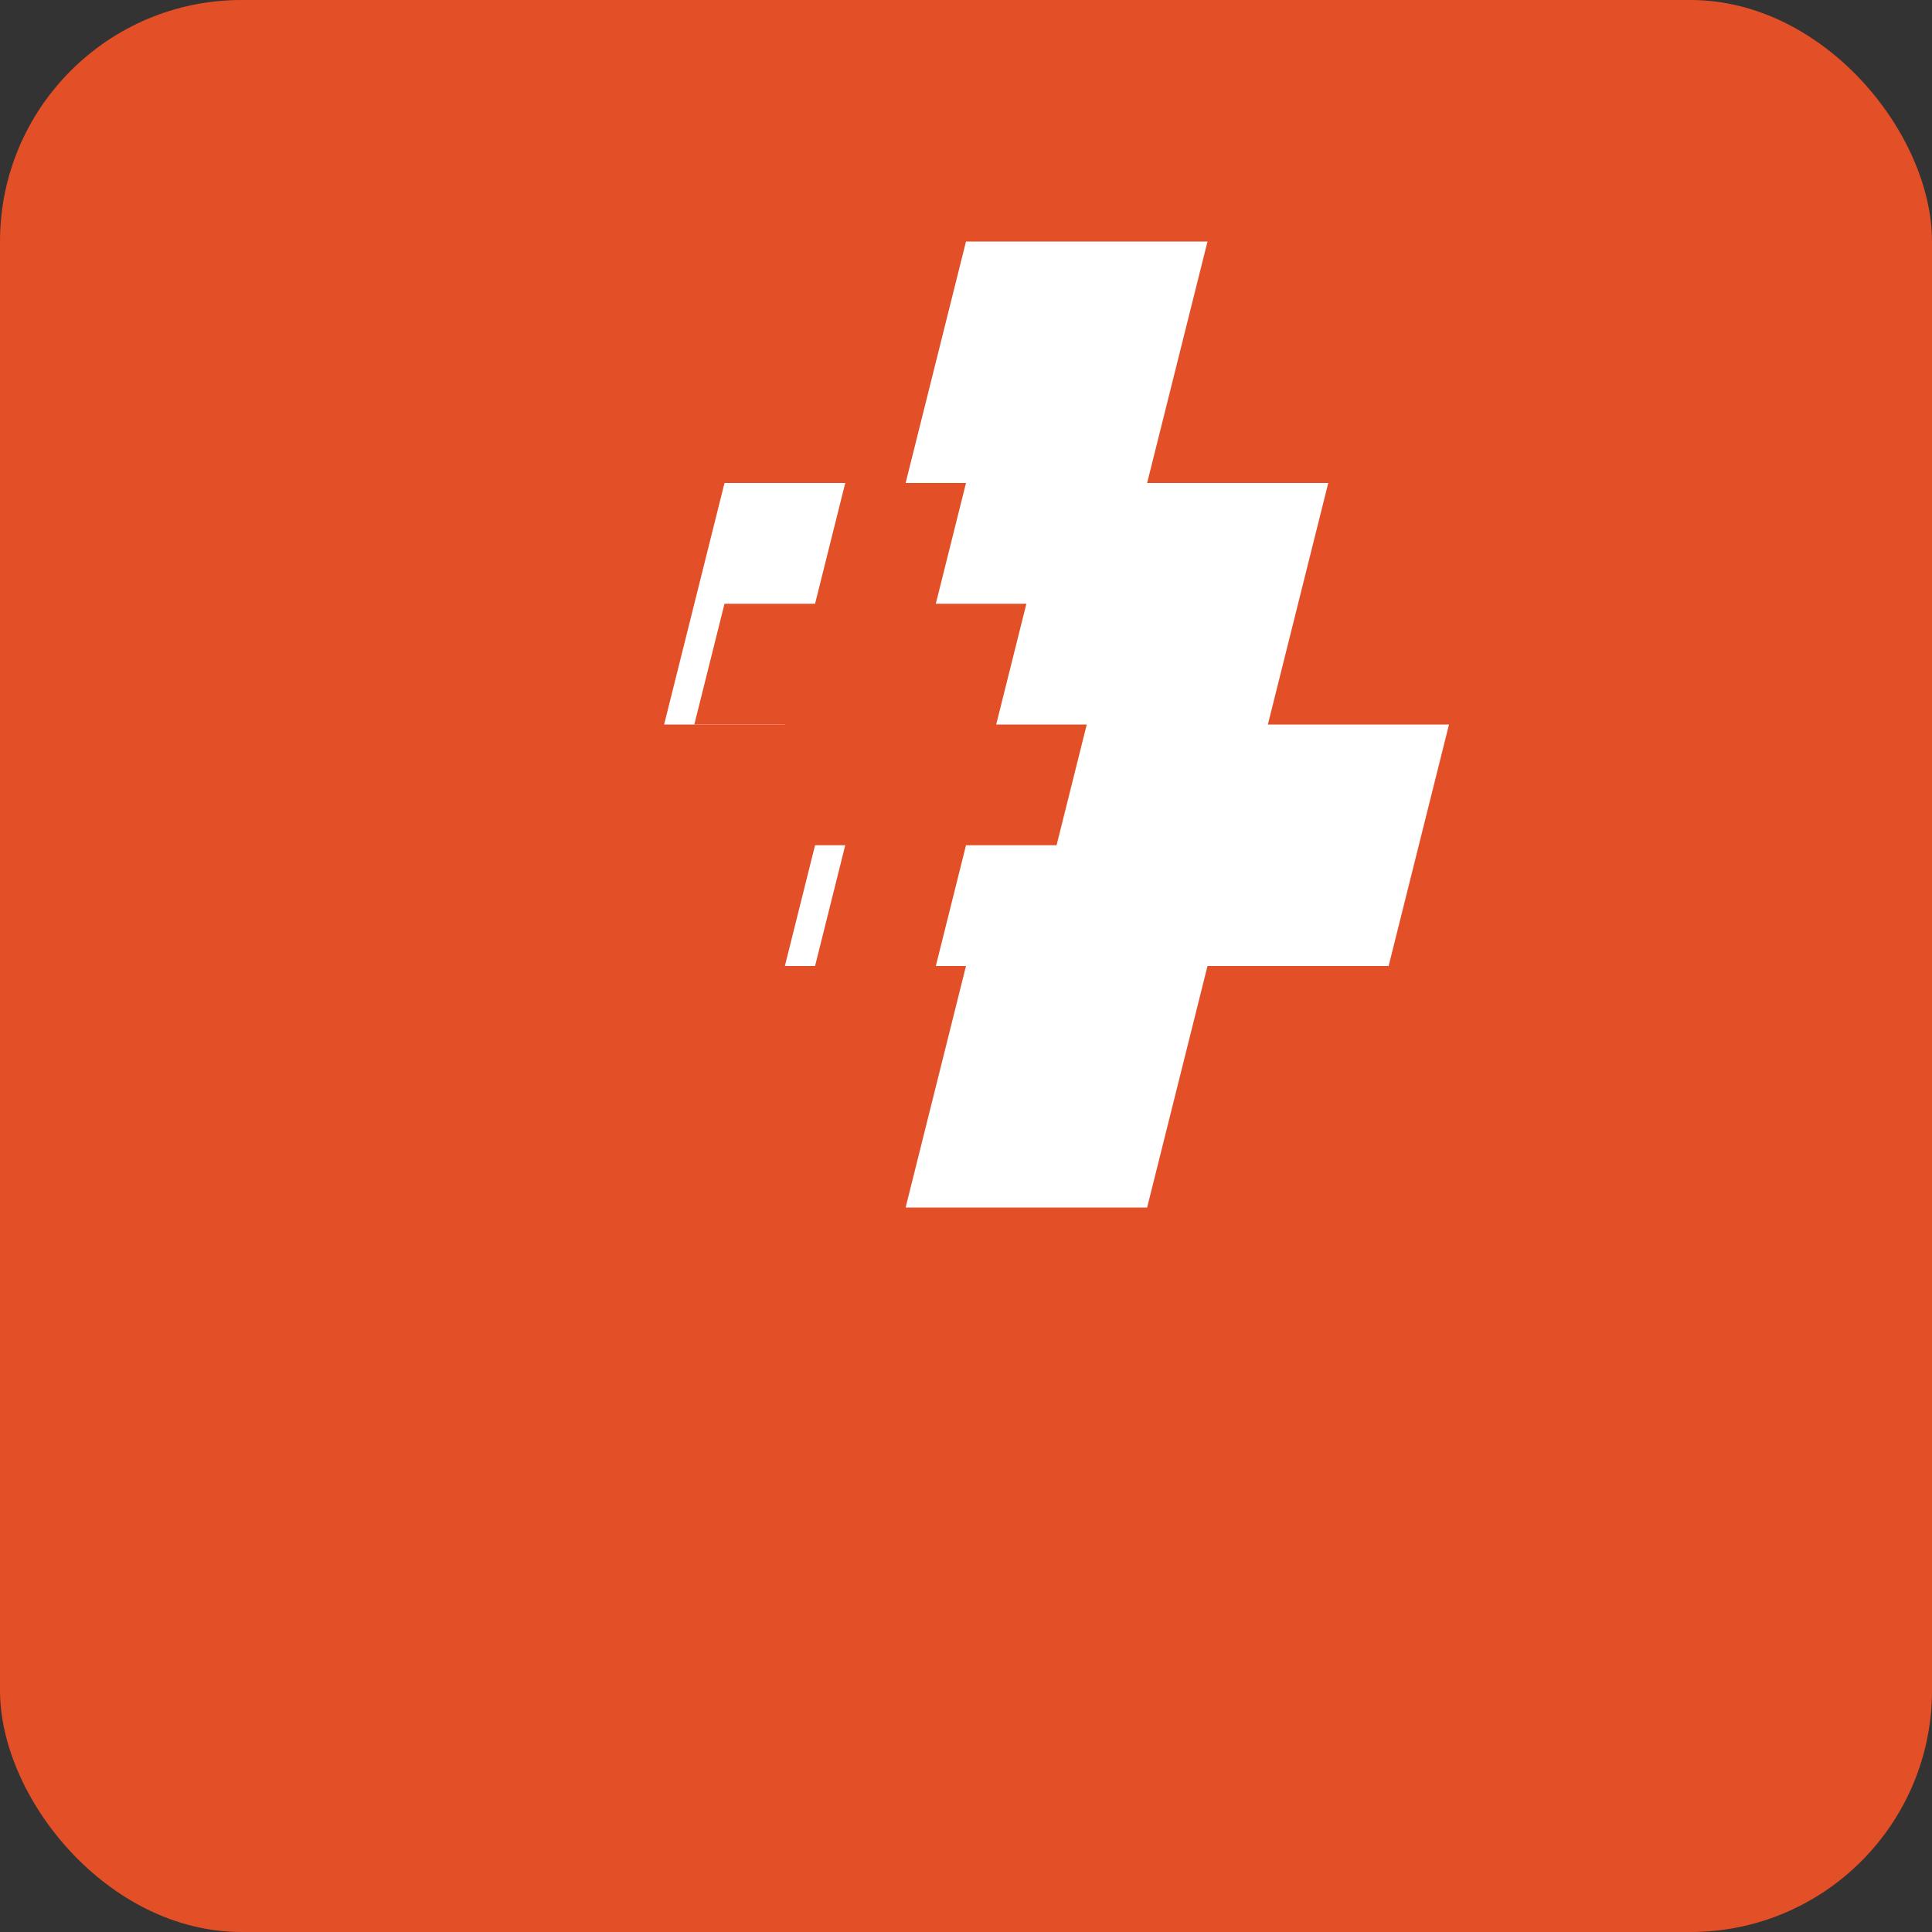
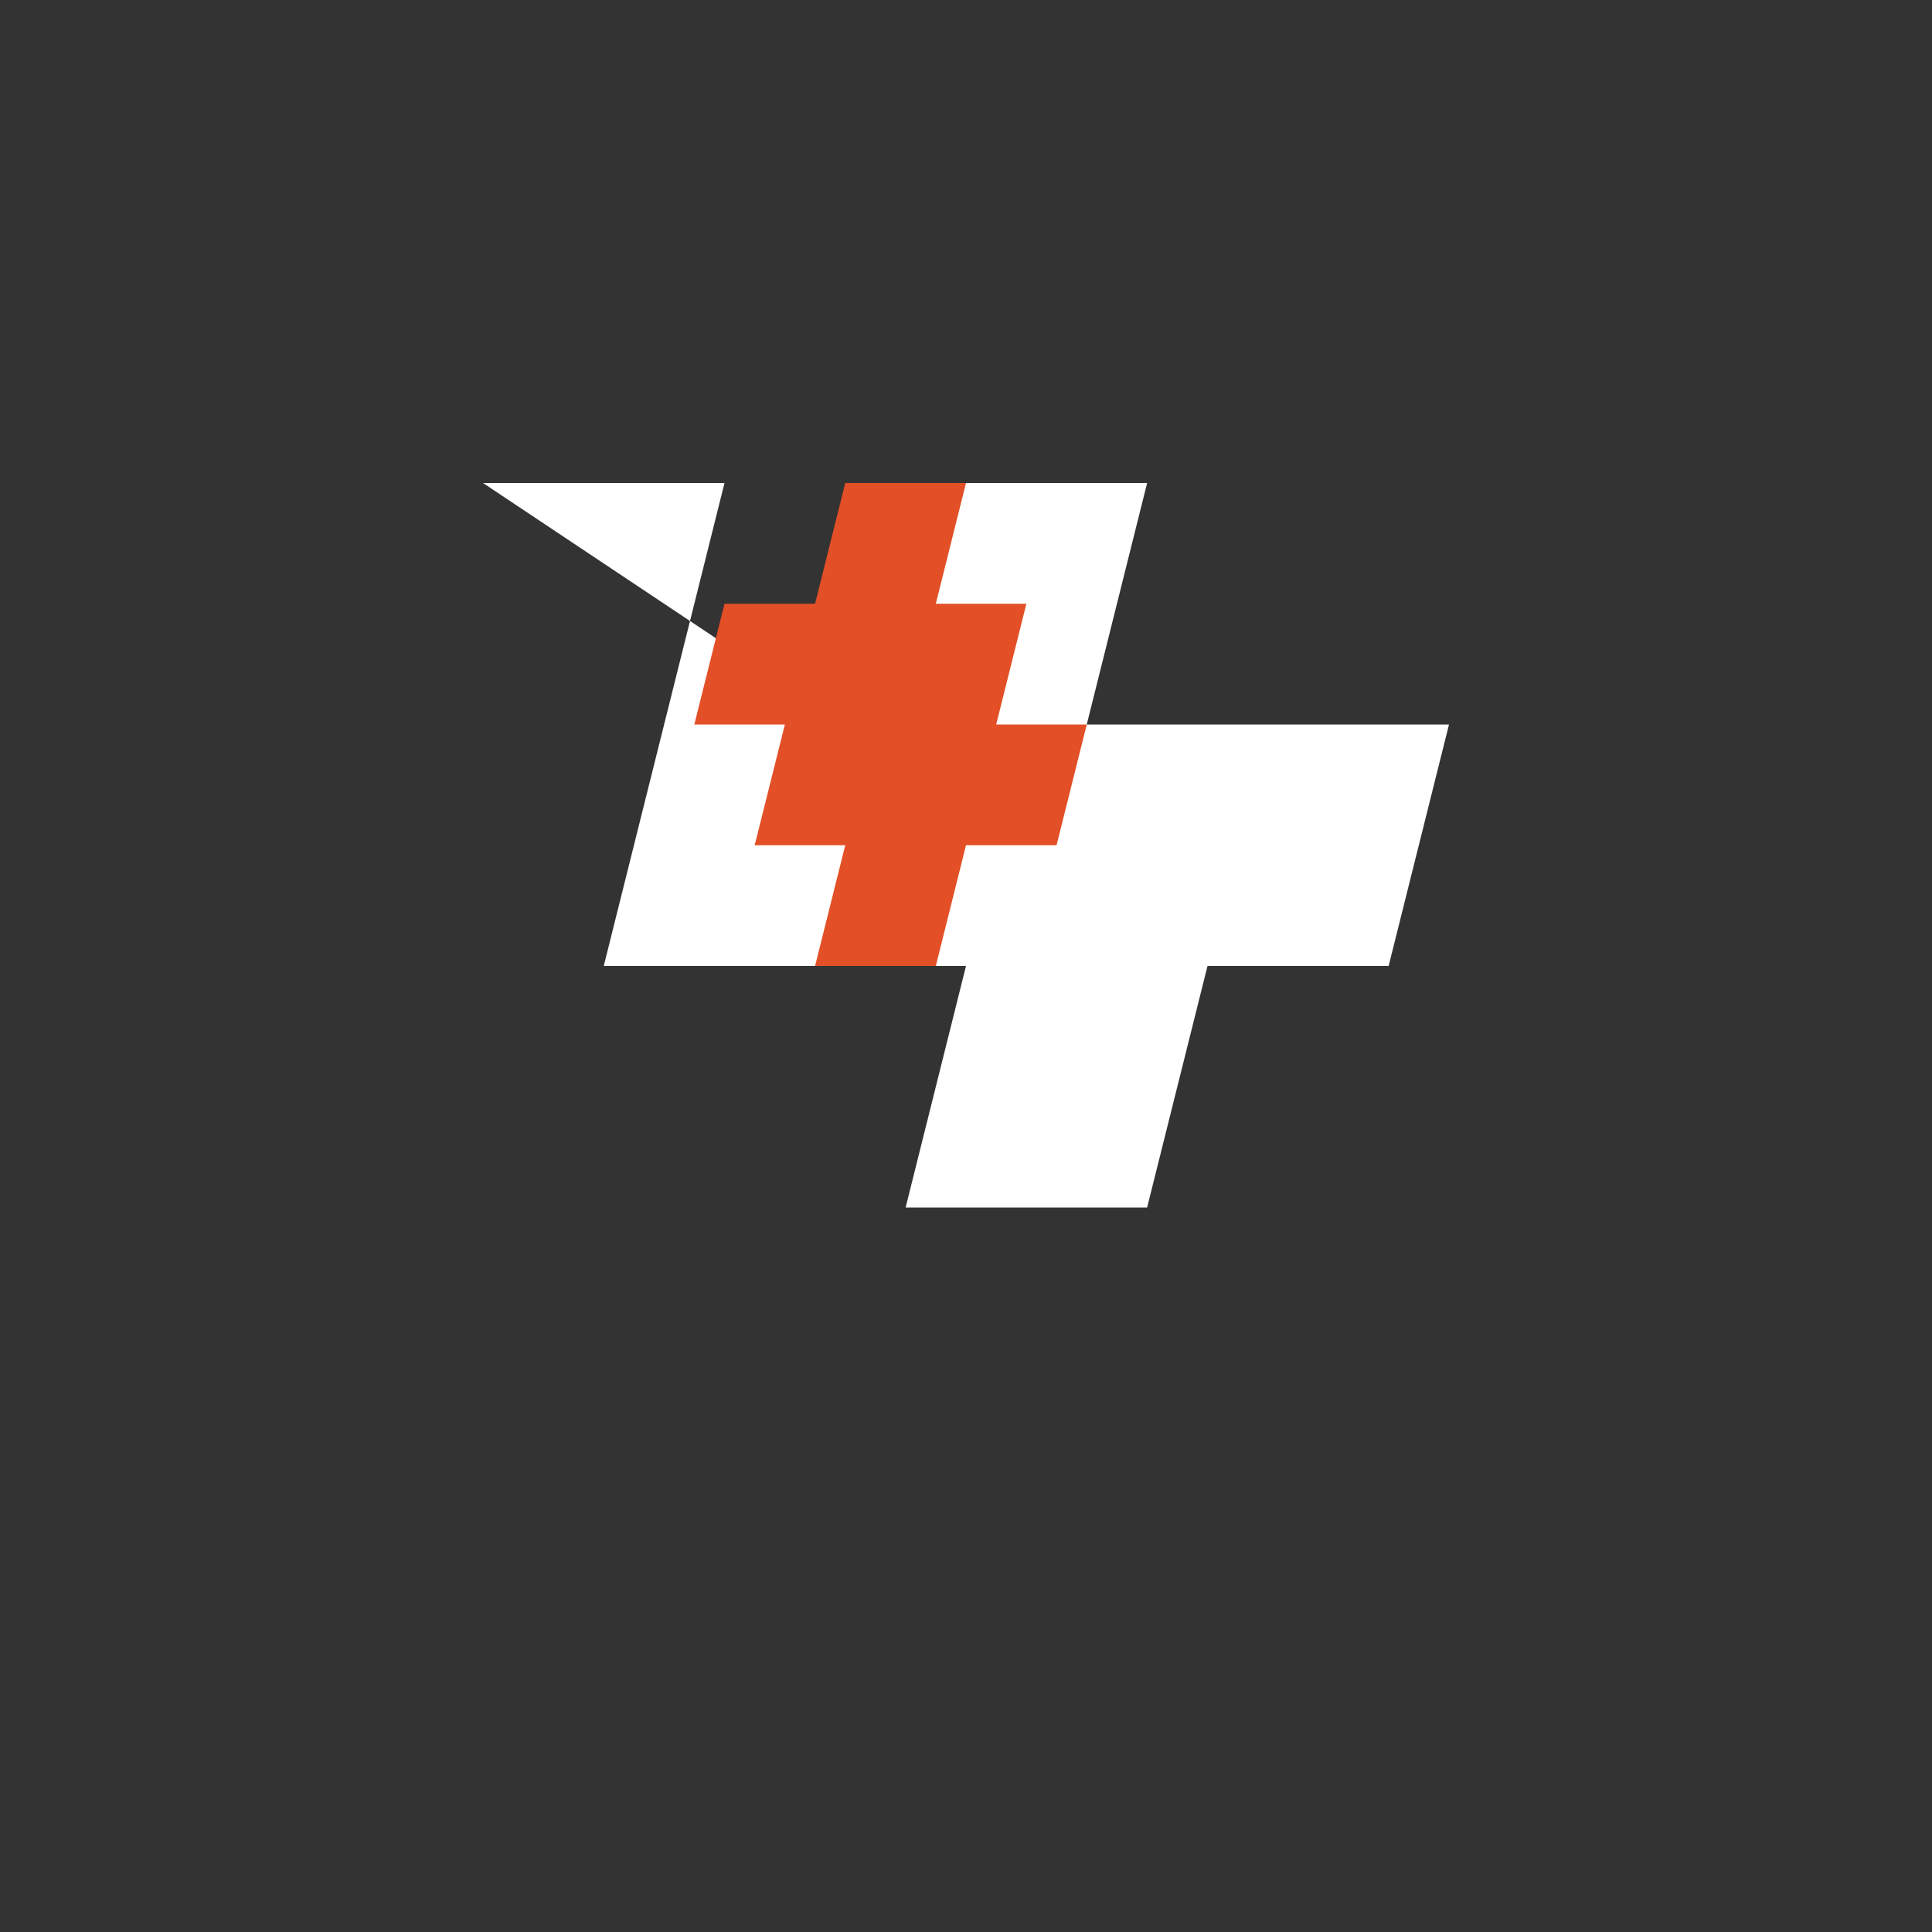
<svg xmlns="http://www.w3.org/2000/svg" width="64" height="64" viewBox="0 0 64 64" fill="none">
  <rect x="0" y="0" width="64" height="64" fill="#333333" stroke="none" />
-   <rect width="64" height="64" rx="8" fill="#E34F26" />
-   <path d="M16 16h8l-2 8h6l-2 8h6l-2 8h8l2-8h6l2-8h-6l2-8h-6l2-8h-8l-2 8h-6l-2 8h6l2-8z" fill="white" />
+   <path d="M16 16h8l-2 8h6l-2 8h6l-2 8h8l2-8h6l2-8h-6h-6l2-8h-8l-2 8h-6l-2 8h6l2-8z" fill="white" />
  <path d="M20 20h4l-1 4h3l-1 4h3l-1 4h4l1-4h3l1-4h-3l1-4h-3l1-4h-4l-1 4h-3l-1 4h3l1-4z" fill="#E34F26" />
</svg>